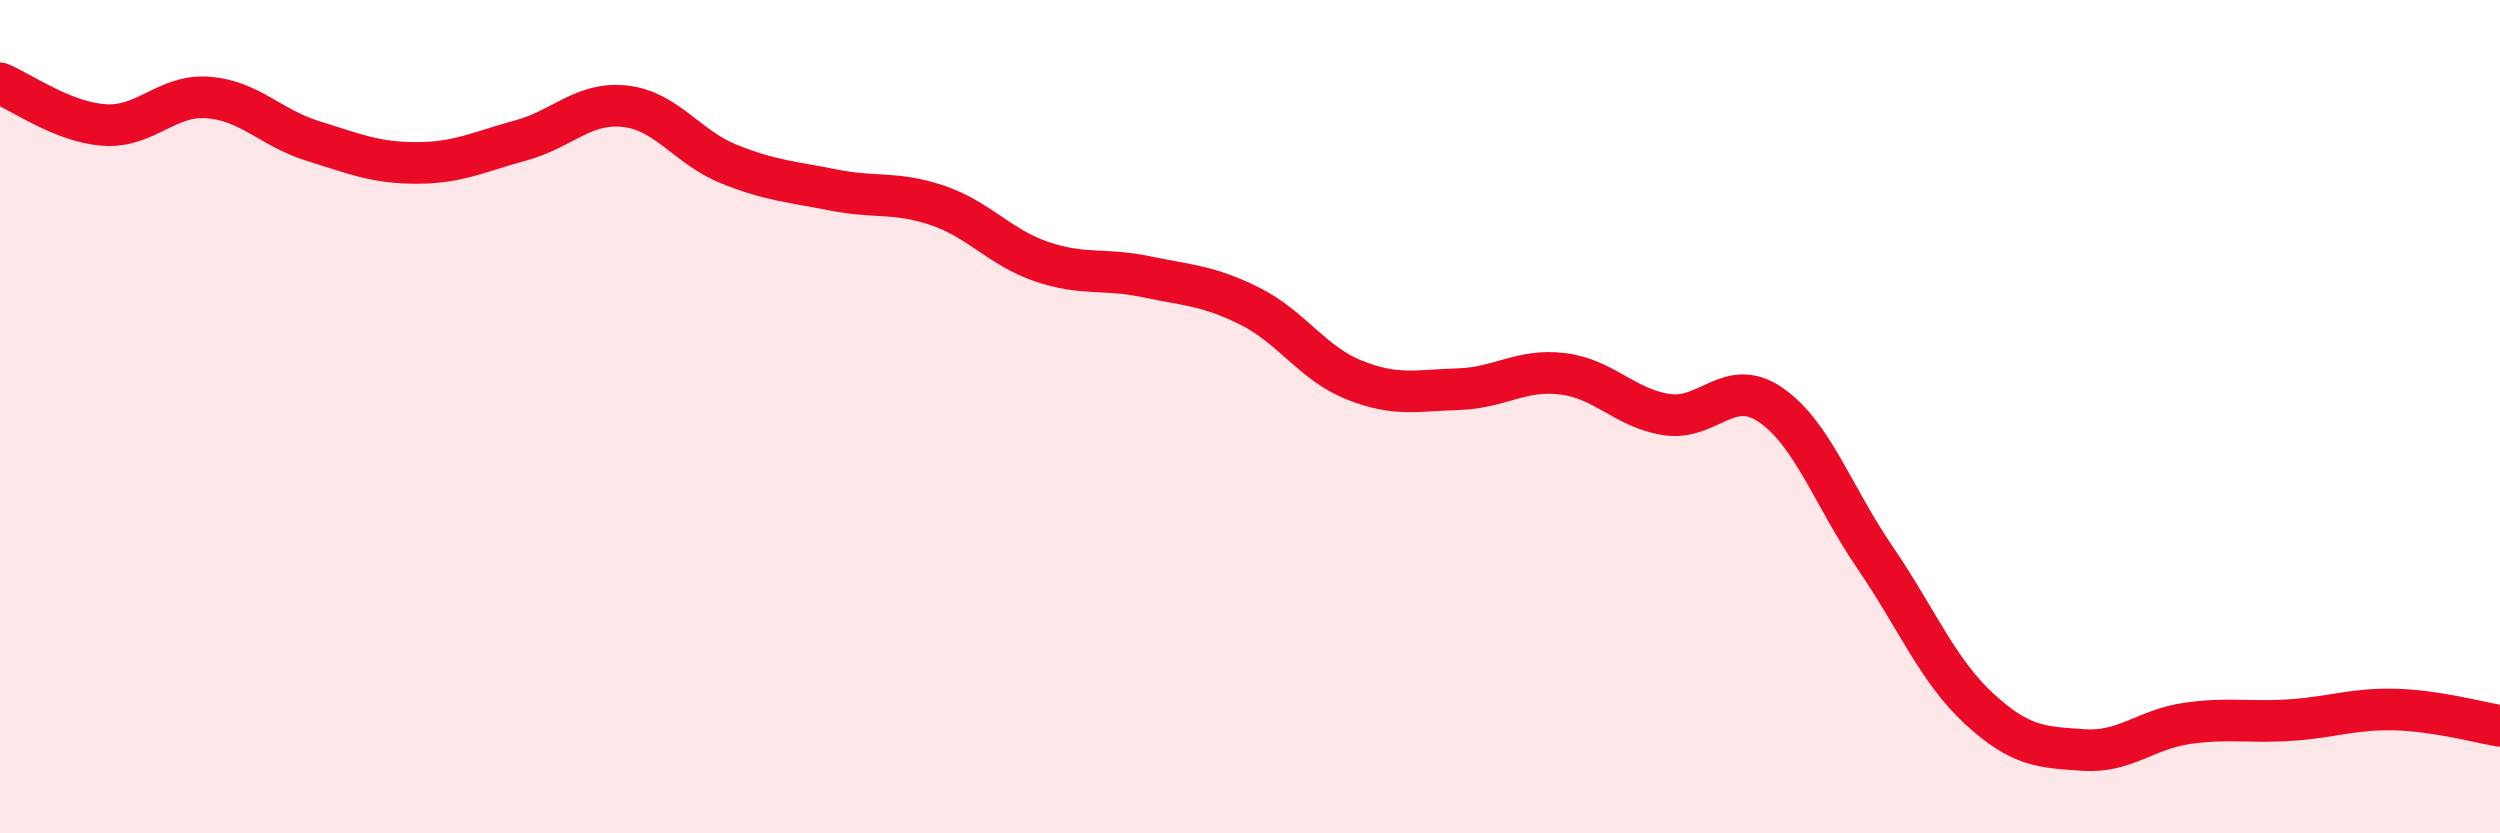
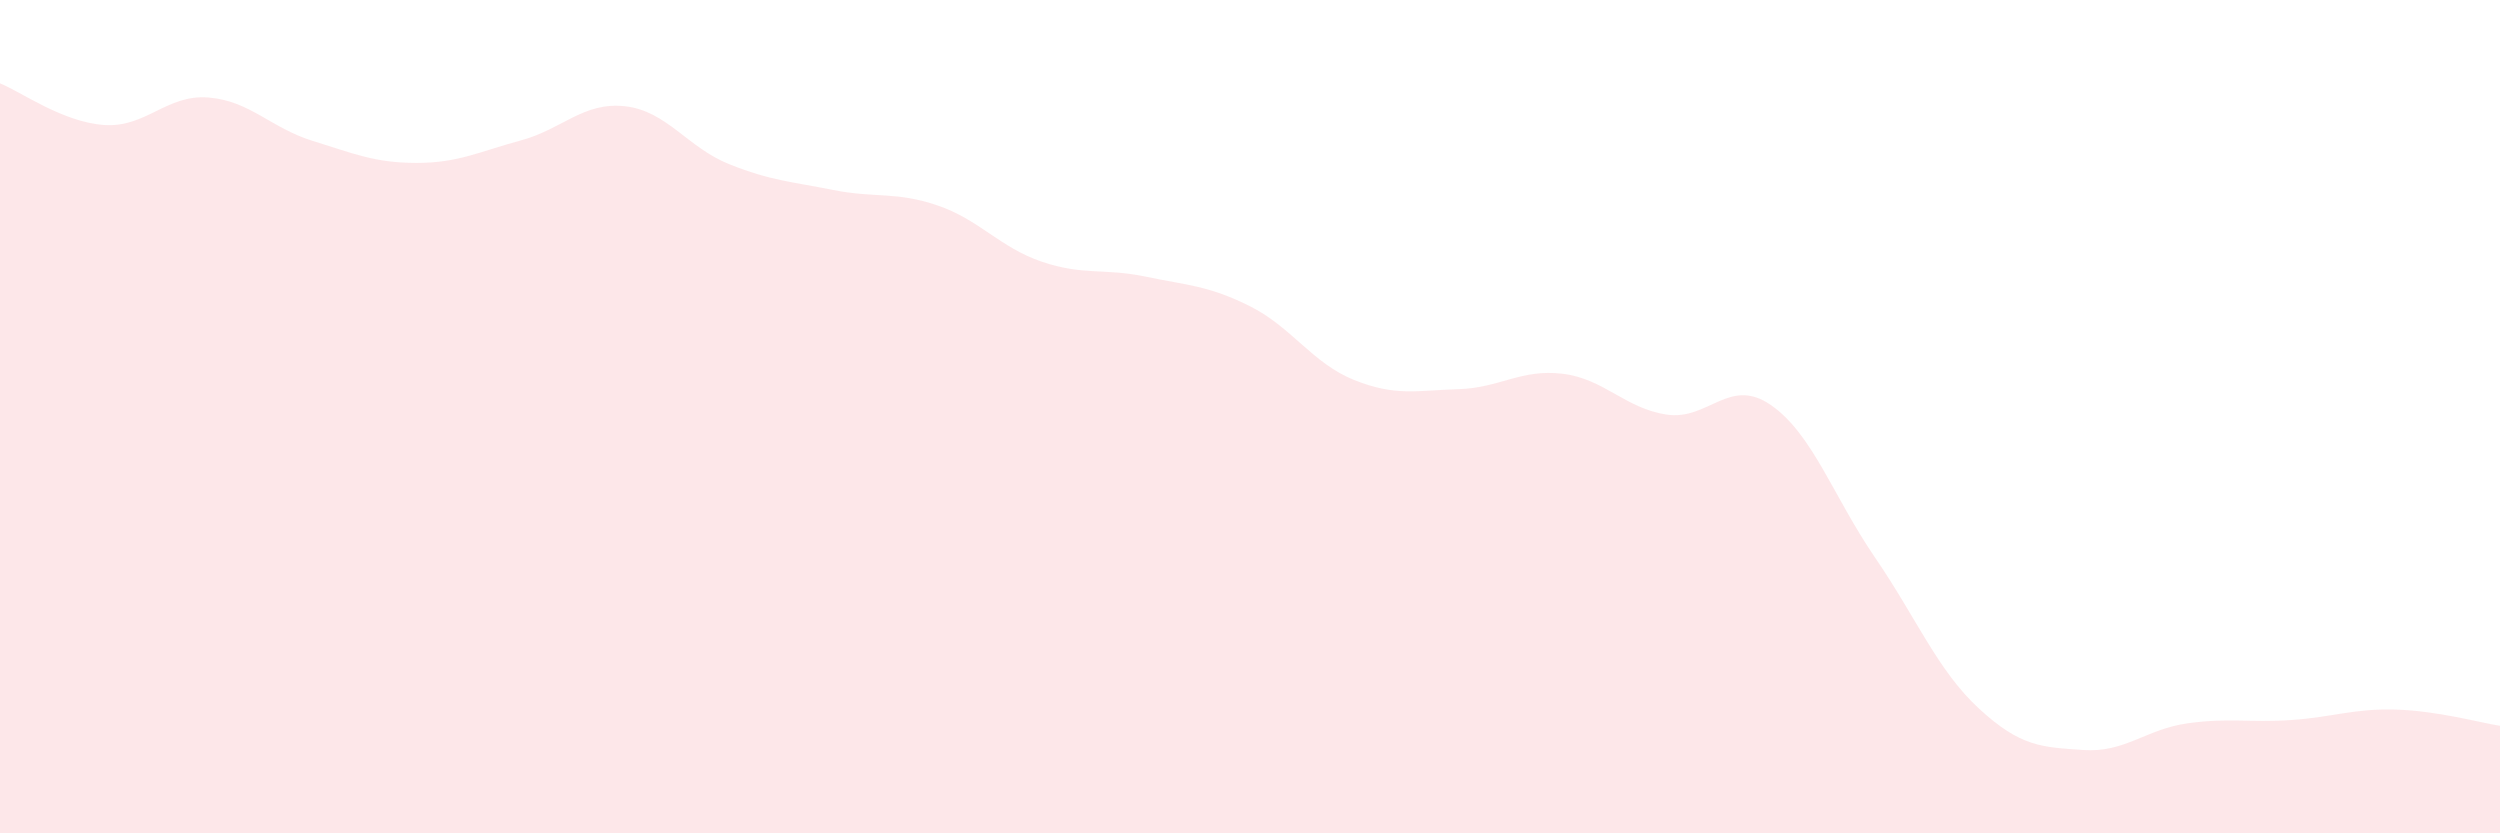
<svg xmlns="http://www.w3.org/2000/svg" width="60" height="20" viewBox="0 0 60 20">
  <path d="M 0,2 C 0.5,2.2 1.5,2.93 2.5,3 C 3.5,3.07 4,2.26 5,2.34 C 6,2.42 6.5,3.07 7.5,3.38 C 8.5,3.69 9,3.91 10,3.91 C 11,3.91 11.5,3.64 12.5,3.37 C 13.5,3.1 14,2.44 15,2.55 C 16,2.66 16.5,3.54 17.5,3.94 C 18.5,4.34 19,4.36 20,4.56 C 21,4.76 21.5,4.59 22.5,4.93 C 23.5,5.27 24,5.94 25,6.28 C 26,6.62 26.5,6.43 27.5,6.64 C 28.5,6.85 29,6.85 30,7.35 C 31,7.85 31.5,8.72 32.5,9.12 C 33.5,9.52 34,9.37 35,9.34 C 36,9.31 36.5,8.85 37.5,8.97 C 38.5,9.09 39,9.8 40,9.95 C 41,10.1 41.5,9.03 42.5,9.72 C 43.5,10.41 44,11.92 45,13.38 C 46,14.84 46.5,16.09 47.5,17.01 C 48.5,17.93 49,17.93 50,18 C 51,18.07 51.5,17.5 52.5,17.36 C 53.5,17.22 54,17.35 55,17.28 C 56,17.21 56.5,17 57.5,17.03 C 58.5,17.06 59.5,17.34 60,17.42L60 20L0 20Z" fill="#EB0A25" opacity="0.1" stroke-linecap="round" stroke-linejoin="round" />
-   <path d="M 0,2 C 0.5,2.2 1.5,2.93 2.5,3 C 3.5,3.07 4,2.26 5,2.34 C 6,2.42 6.5,3.07 7.5,3.38 C 8.5,3.69 9,3.91 10,3.91 C 11,3.91 11.5,3.64 12.5,3.37 C 13.5,3.1 14,2.44 15,2.55 C 16,2.66 16.5,3.54 17.5,3.94 C 18.5,4.34 19,4.36 20,4.56 C 21,4.76 21.5,4.59 22.5,4.93 C 23.5,5.27 24,5.94 25,6.28 C 26,6.62 26.5,6.43 27.5,6.64 C 28.5,6.85 29,6.85 30,7.35 C 31,7.85 31.5,8.72 32.5,9.12 C 33.5,9.52 34,9.37 35,9.34 C 36,9.31 36.5,8.85 37.5,8.97 C 38.5,9.09 39,9.8 40,9.95 C 41,10.1 41.5,9.03 42.5,9.72 C 43.5,10.41 44,11.92 45,13.38 C 46,14.84 46.5,16.09 47.5,17.01 C 48.5,17.93 49,17.93 50,18 C 51,18.07 51.5,17.5 52.5,17.36 C 53.5,17.22 54,17.35 55,17.28 C 56,17.21 56.5,17 57.5,17.03 C 58.5,17.06 59.5,17.34 60,17.42" stroke="#EB0A25" stroke-width="1" fill="none" stroke-linecap="round" stroke-linejoin="round" />
</svg>